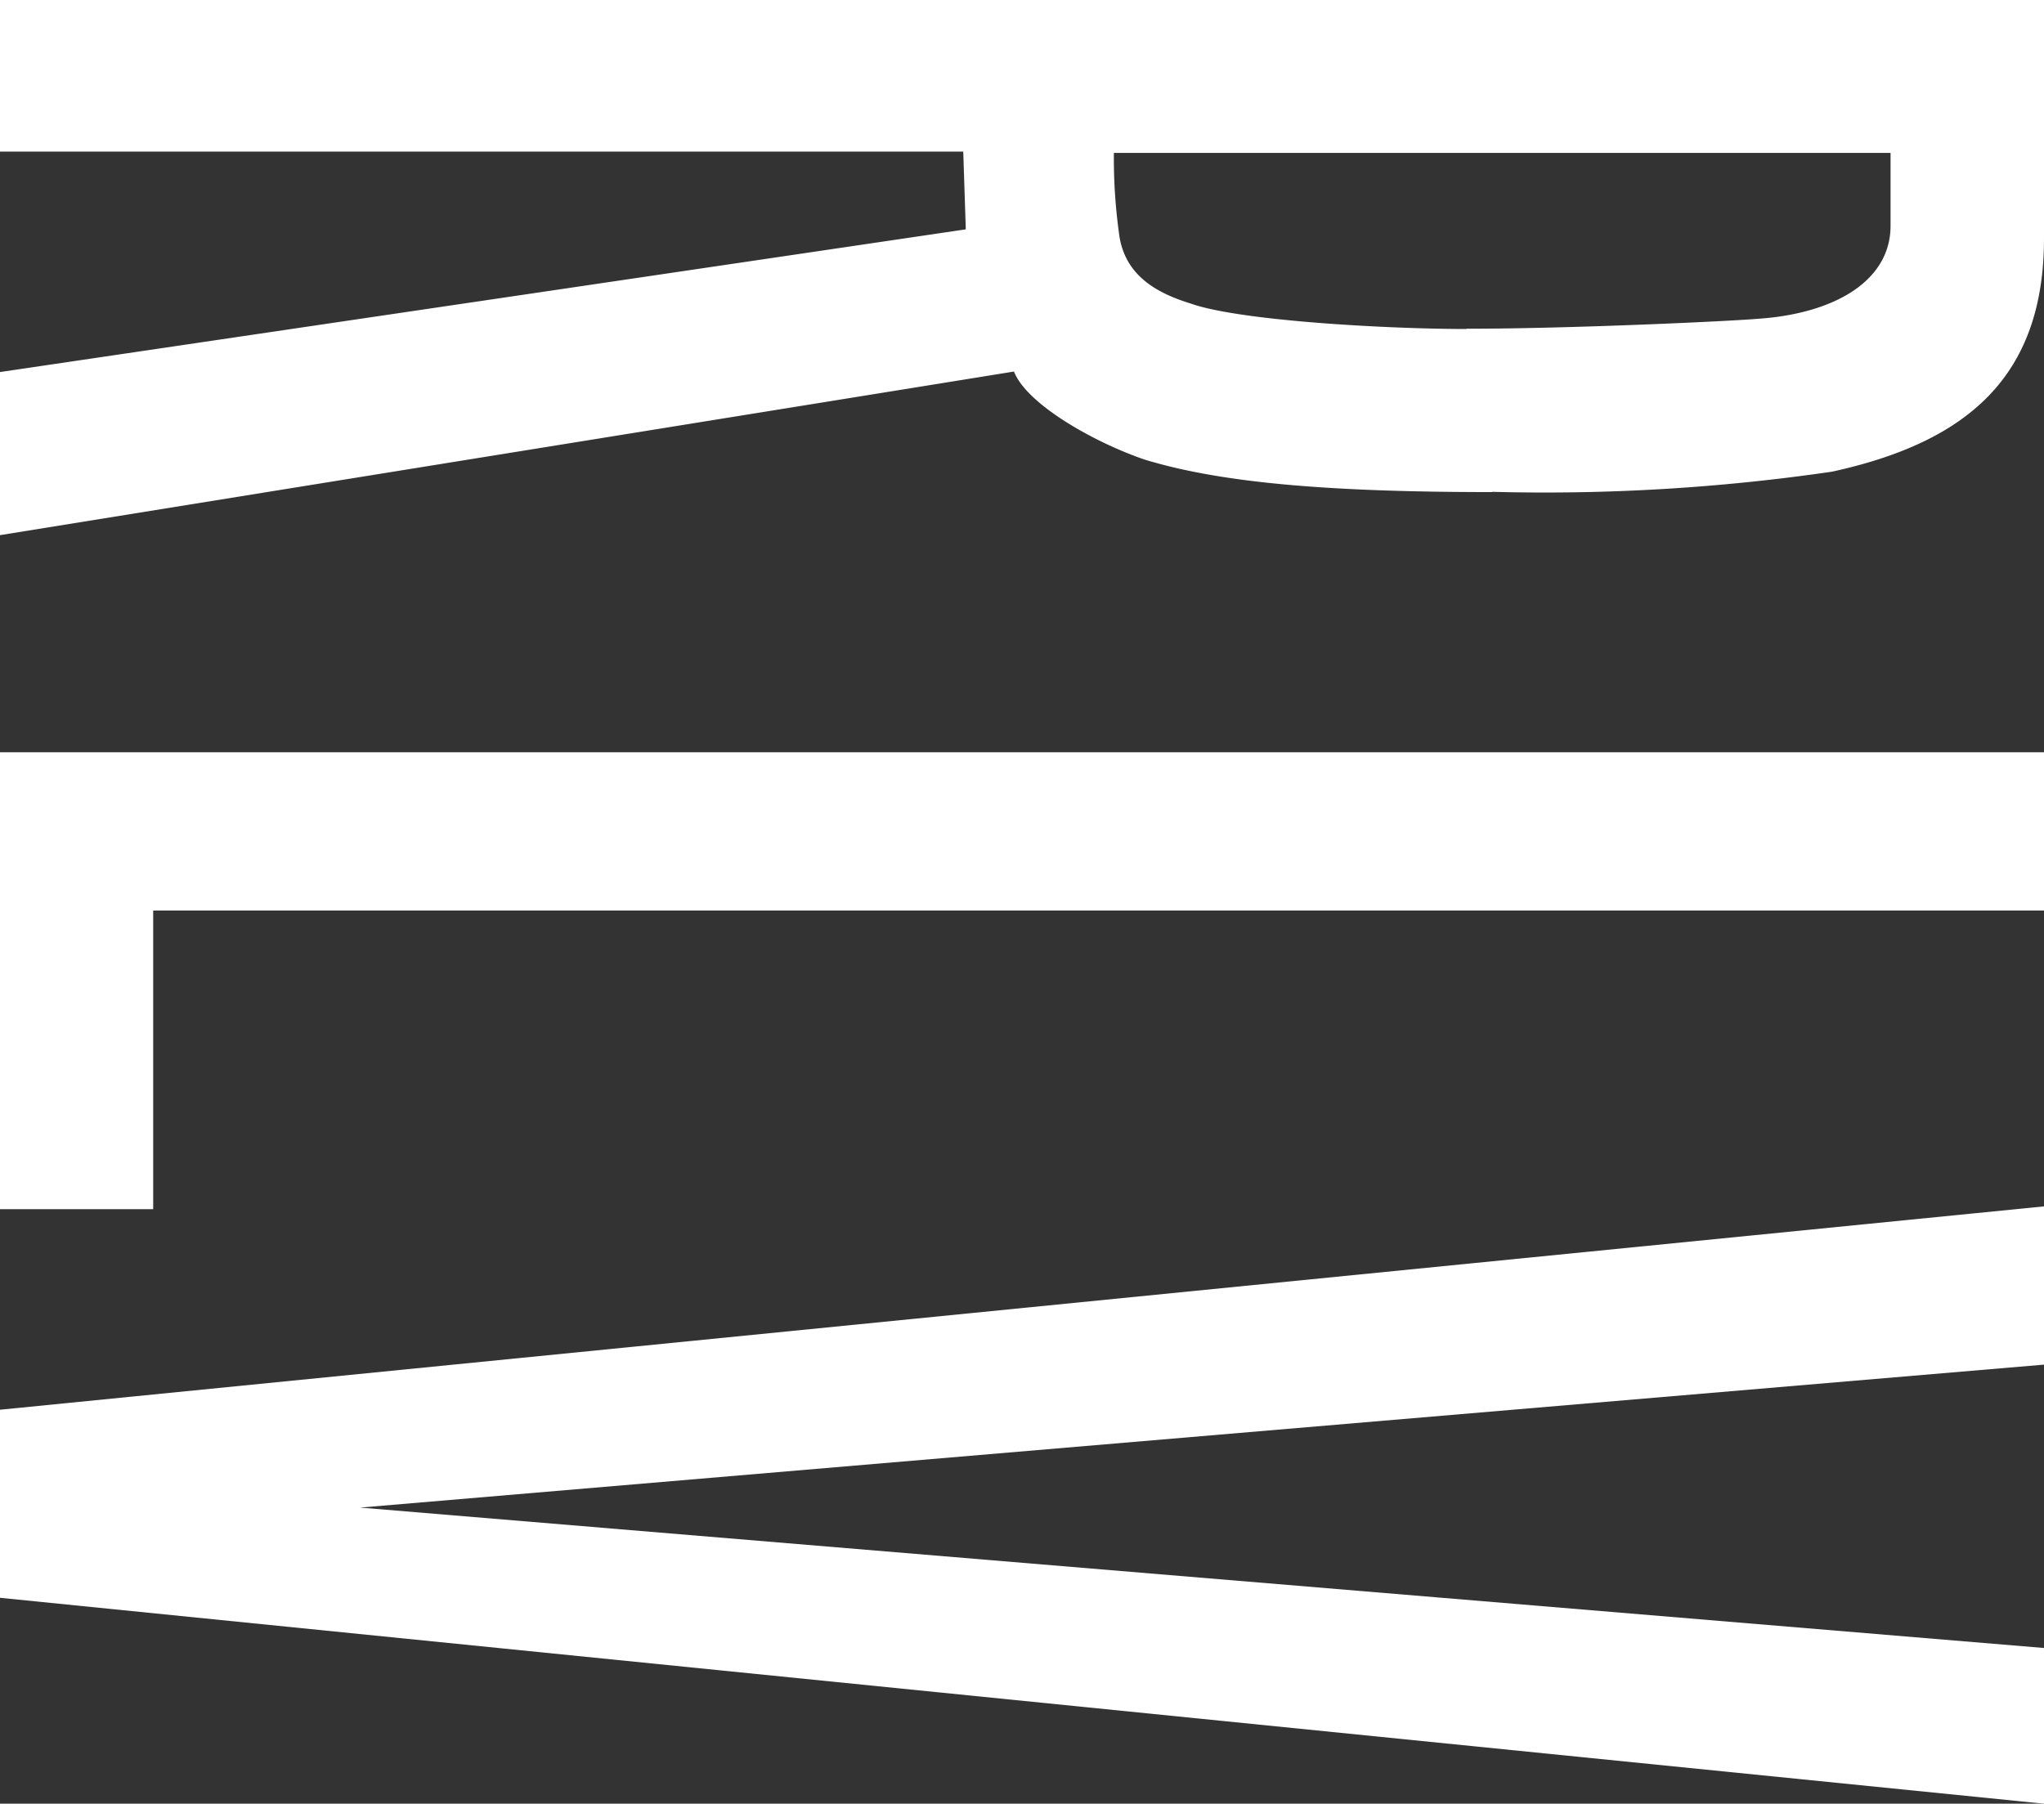
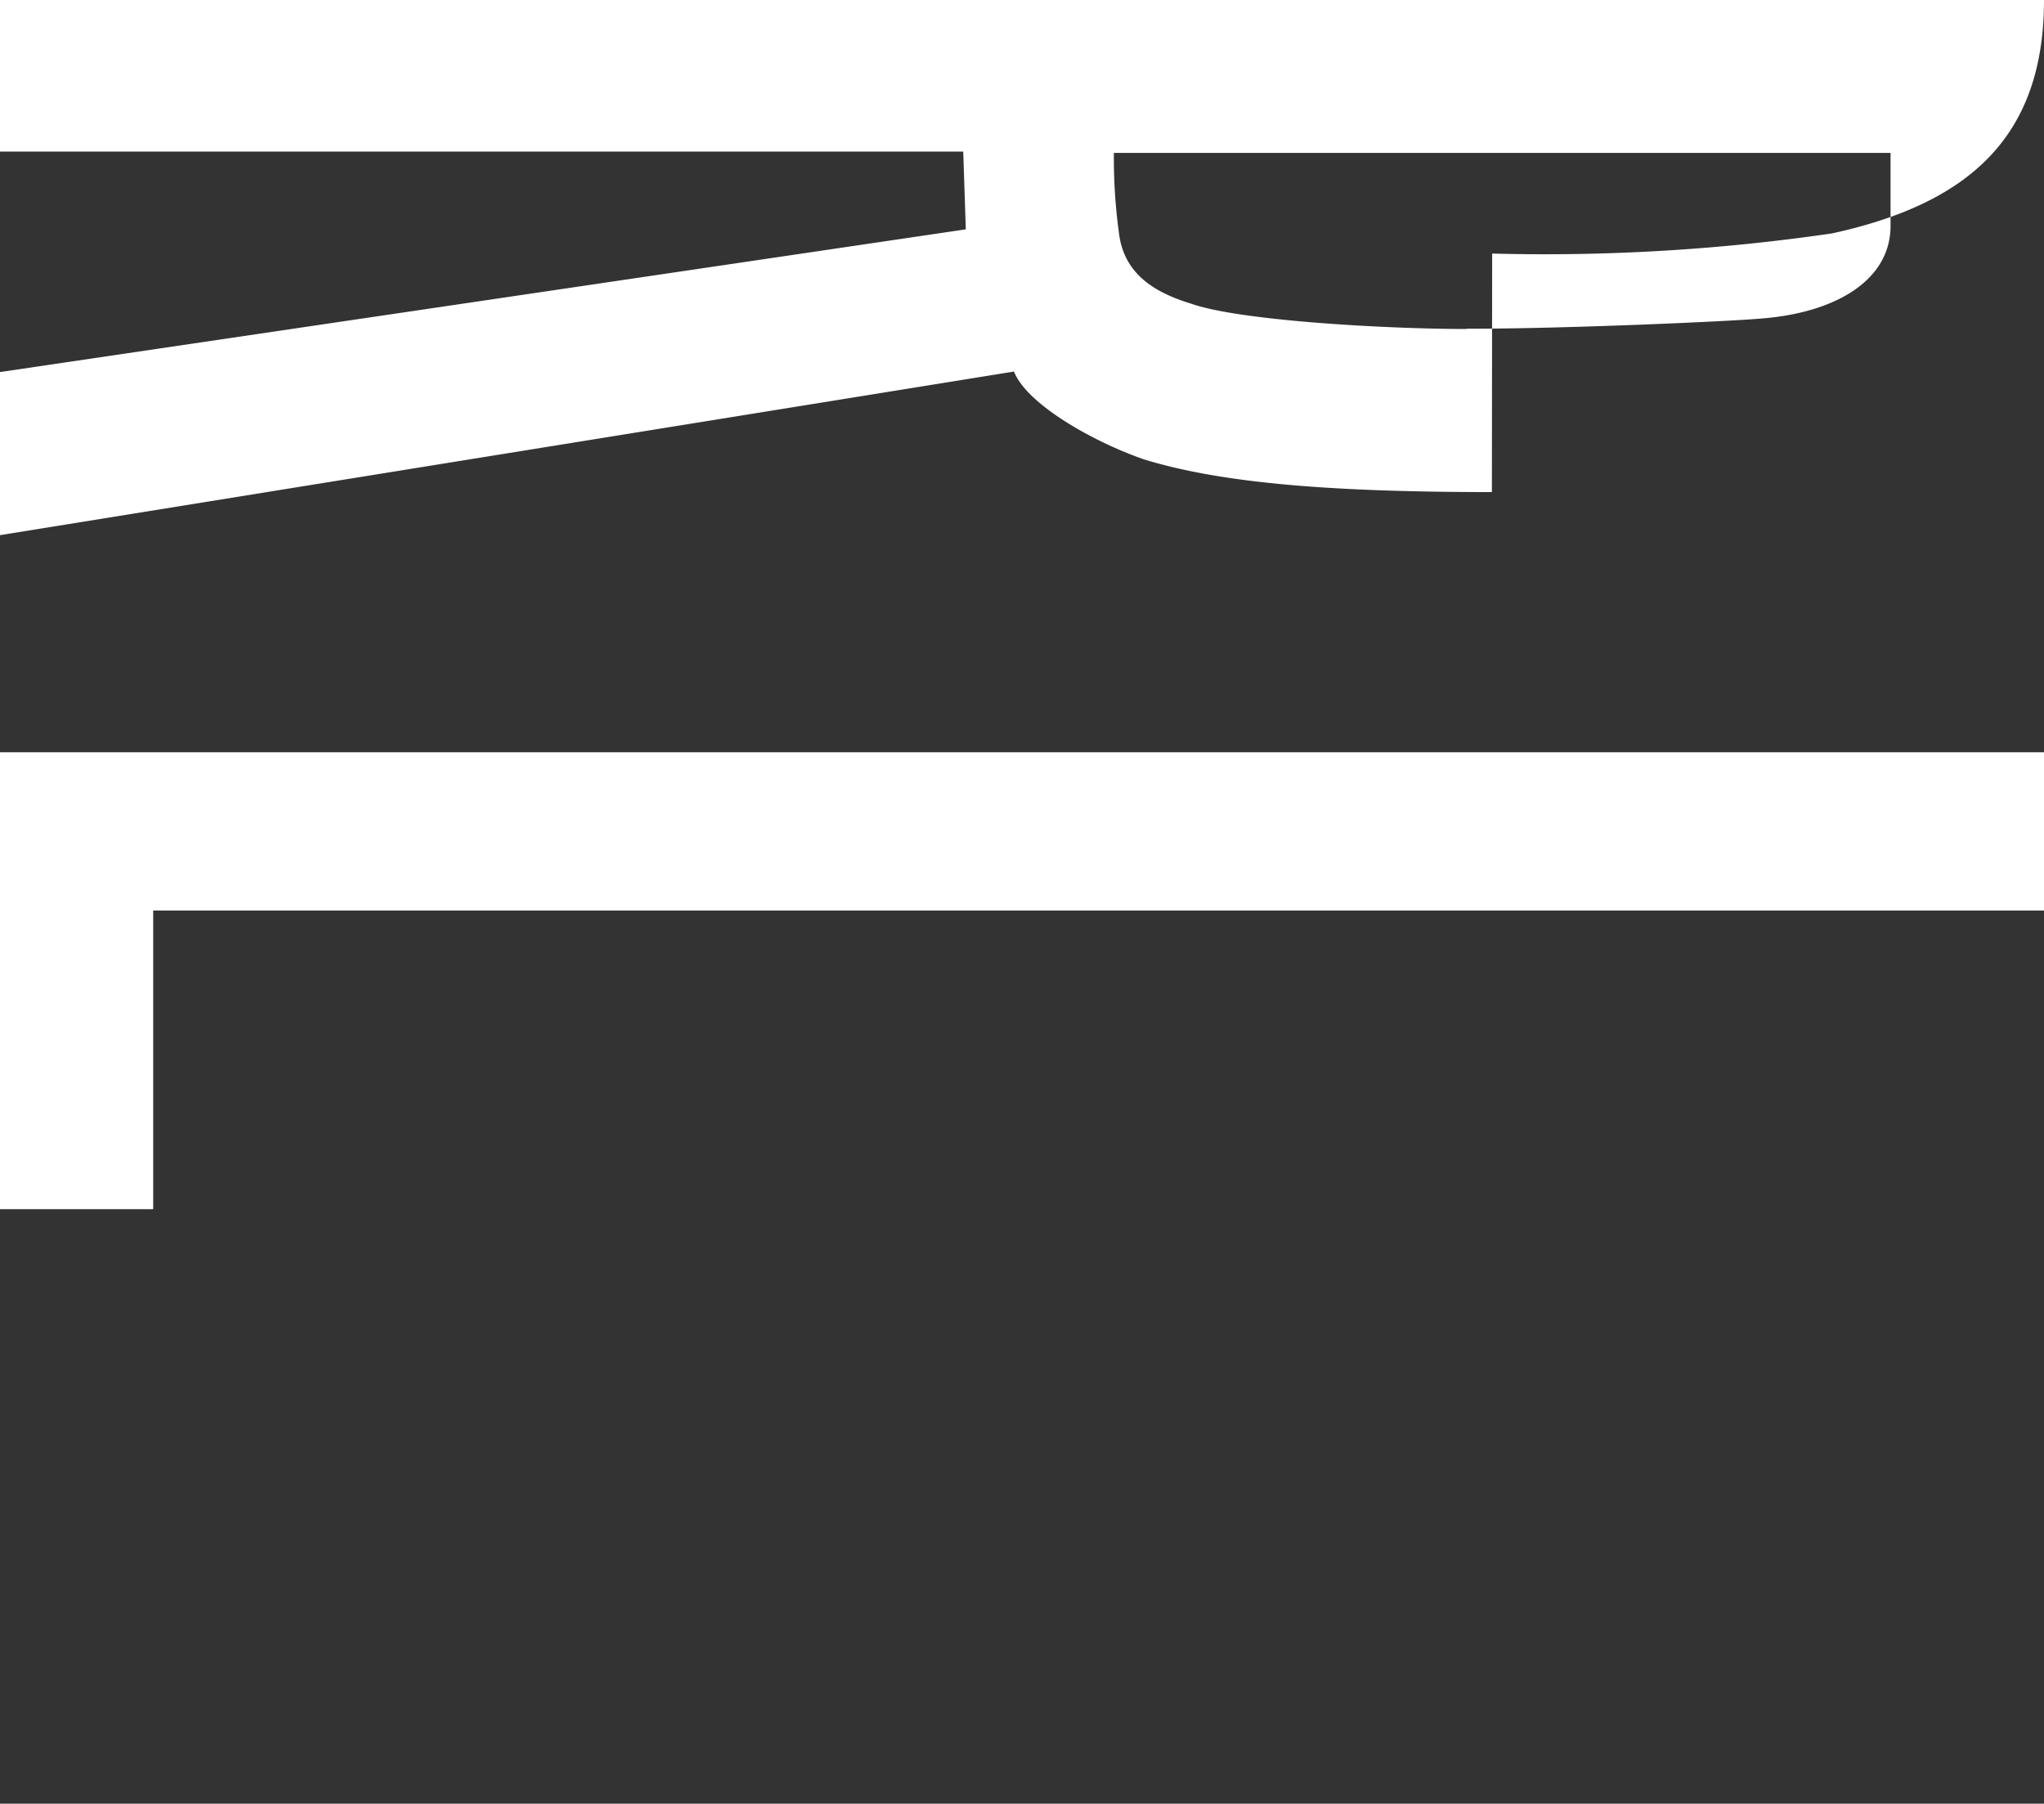
<svg xmlns="http://www.w3.org/2000/svg" viewBox="0 0 80.19 70.78">
  <rect x="0" y="0" width="80.19" height="70.78" fill="#333333" stroke="none" />
  <defs>
    <style>.cls-1{fill:#fff;}</style>
  </defs>
  <title>Rancho Loma Vineyards - logo abbr</title>
  <g id="Layer_2" data-name="Layer 2">
    <g id="Layer_1-2" data-name="Layer 1">
-       <path class="cls-1" d="M57.53,12.9c4.11,0,10.43-.3,11.43-.39,3-.2,5.21-1.48,5.21-3.65V6H43.7a21.5,21.5,0,0,0,.2,3.15c.2,1.67,1.51,2.36,2.81,2.76,1.9.68,7.72,1,10.82,1m1,6.4c-6.62,0-10.73-.39-13.64-1.28-2-.69-4.61-2.17-5.11-3.45L0,21v-6.4L37.89,9l-.1-3.05H0V0H80.19V9.35c0,5.42-3,8-8.32,9.16a78,78,0,0,1-13.33.79" />
+       <path class="cls-1" d="M57.53,12.9c4.11,0,10.43-.3,11.43-.39,3-.2,5.21-1.48,5.21-3.65V6H43.7a21.5,21.5,0,0,0,.2,3.15c.2,1.67,1.51,2.36,2.81,2.76,1.9.68,7.72,1,10.82,1m1,6.4c-6.62,0-10.73-.39-13.64-1.28-2-.69-4.61-2.17-5.11-3.45L0,21v-6.4L37.89,9l-.1-3.05H0V0H80.19c0,5.42-3,8-8.32,9.16a78,78,0,0,1-13.33.79" />
      <polygon class="cls-1" points="0 29.52 0 47.45 6.01 47.45 6.01 35.73 80.19 35.73 80.19 29.52 0 29.52" />
-       <polygon class="cls-1" points="0 55.32 0 62.7 80.19 70.78 80.19 64.67 14.13 59.16 80.19 53.55 80.19 47.34 0 55.32" />
    </g>
  </g>
</svg>